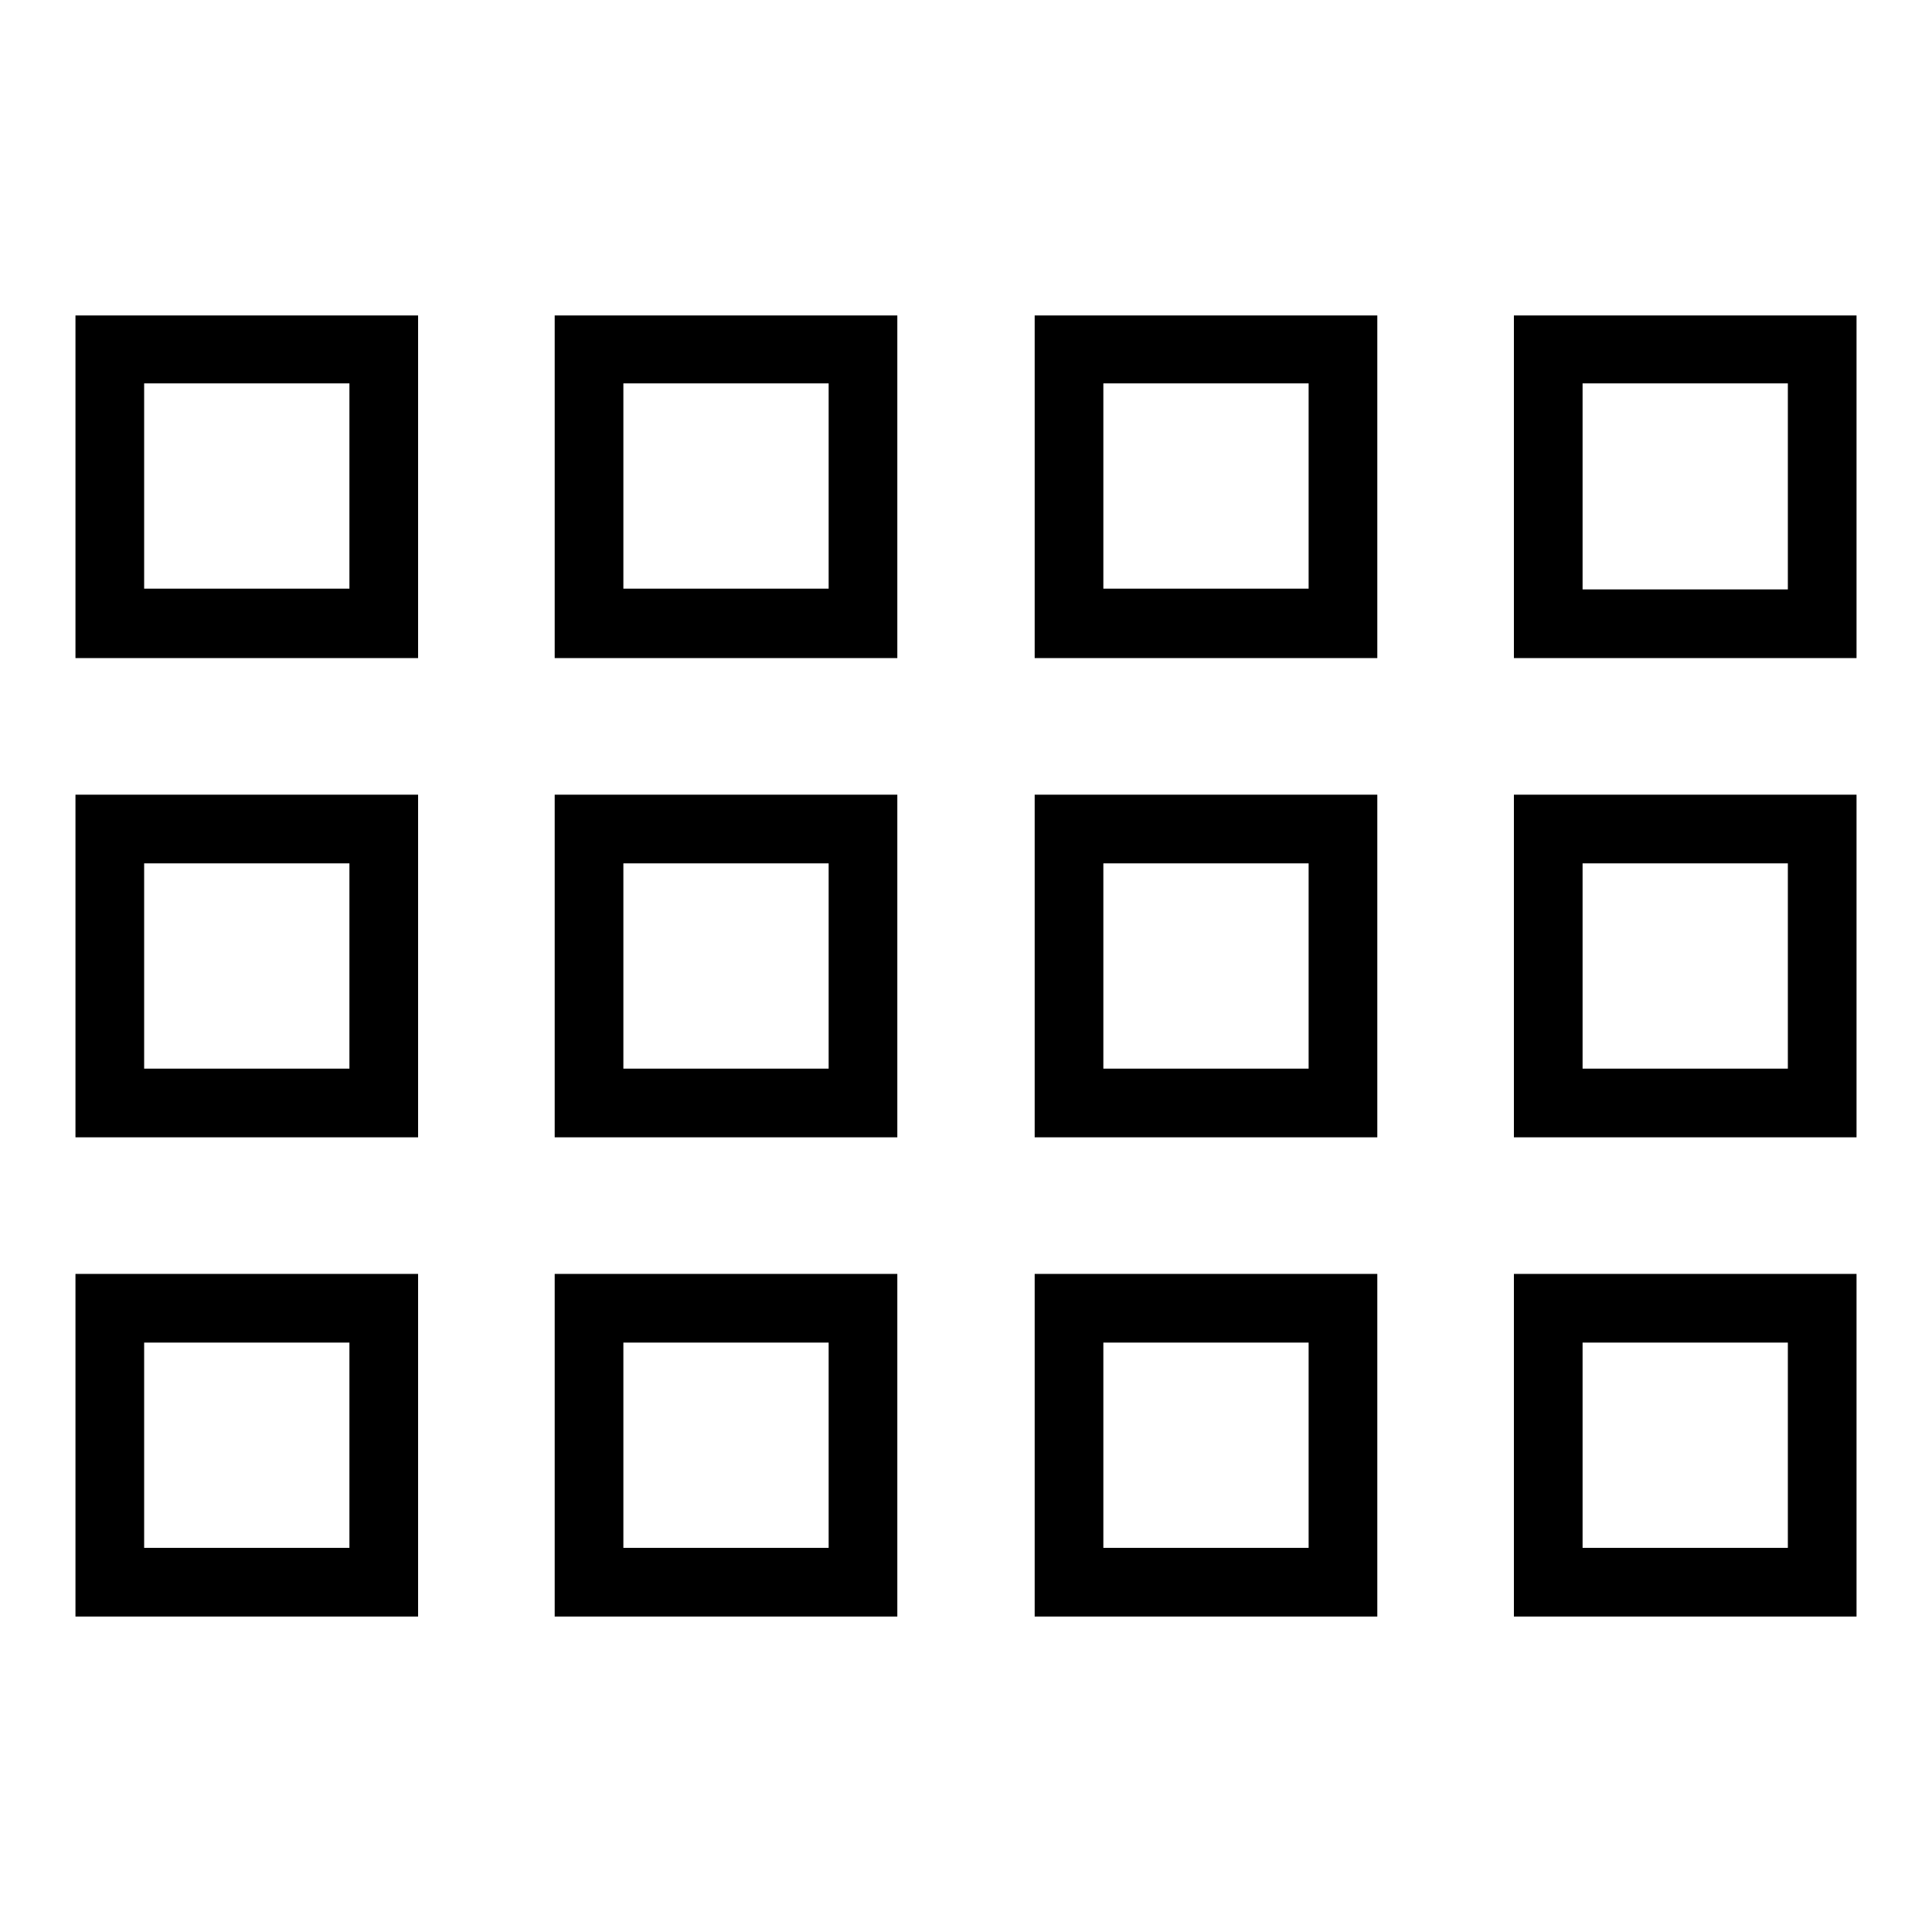
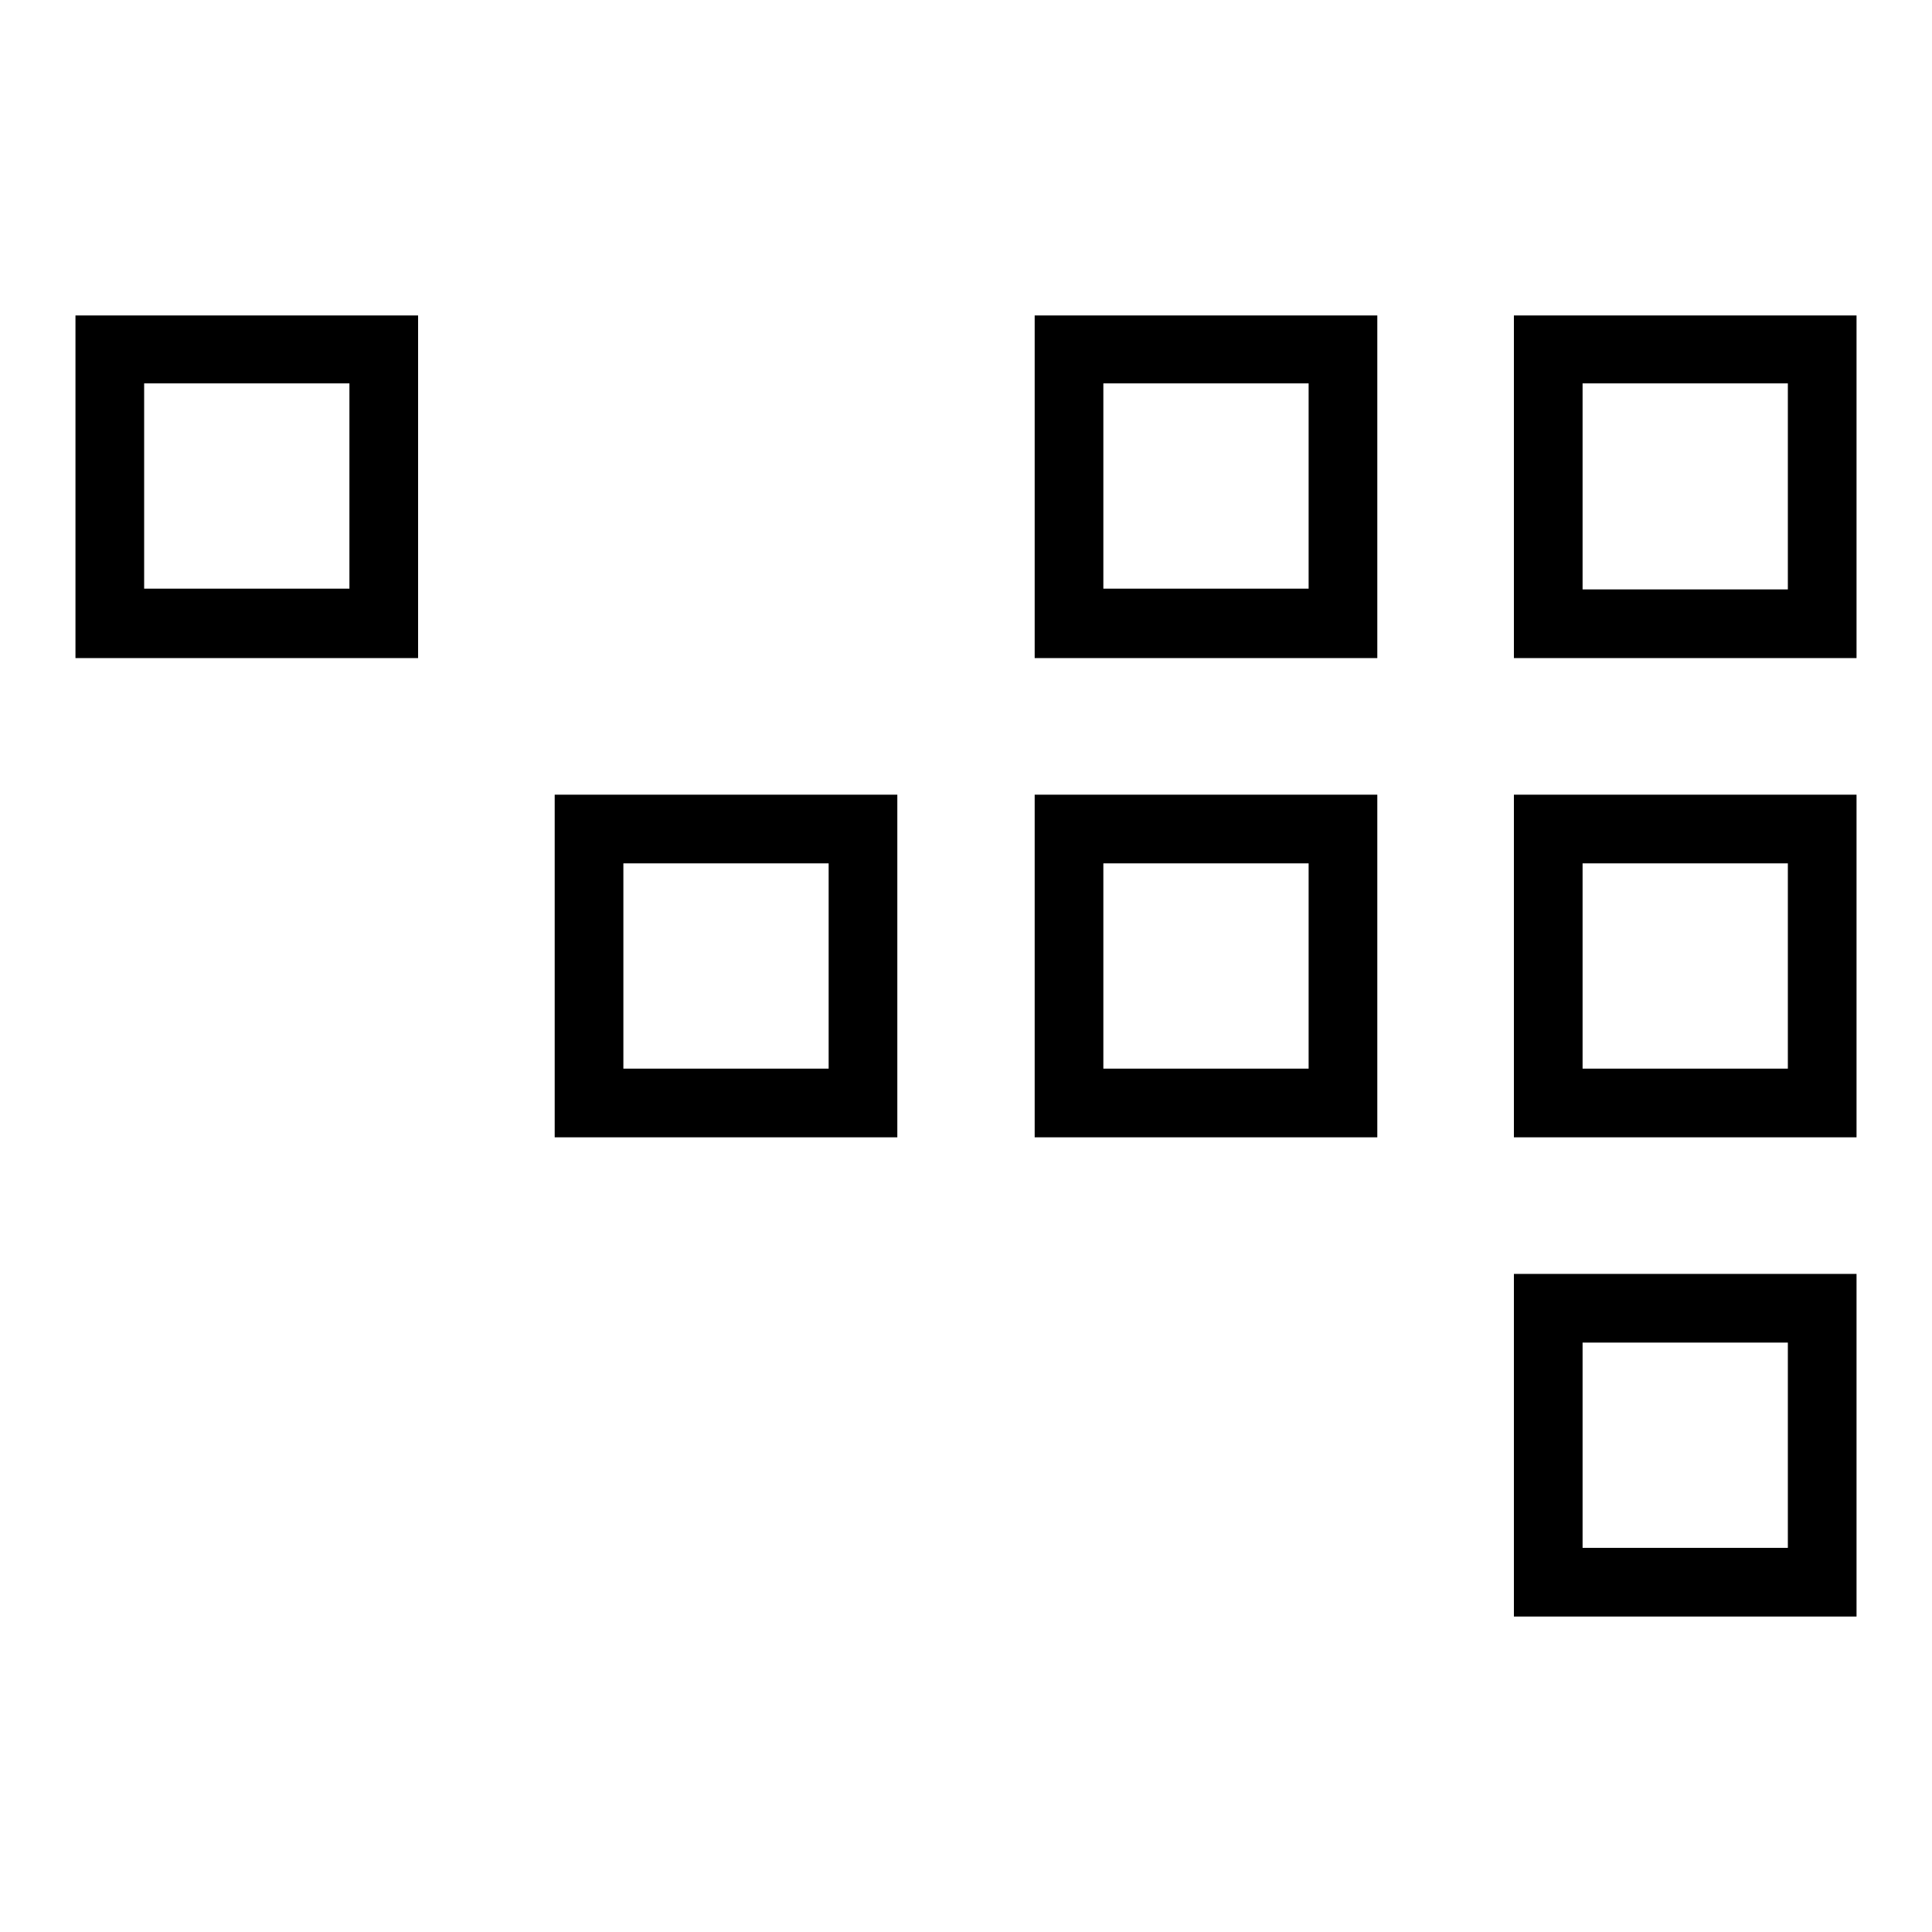
<svg xmlns="http://www.w3.org/2000/svg" version="1.1" x="0px" y="0px" viewBox="0 0 256 256" enable-background="new 0 0 256 256" xml:space="preserve">
  <g>
    <g>
      <path fill="#000000" d="M10,87.2h45.4V41.8H10V87.2z M19.1,50.8h27.2v27.2H19.1V50.8z" />
-       <path fill="#000000" d="M10,150.7h45.4v-45.4H10V150.7z M19.1,114.4h27.2v27.2H19.1V114.4z" />
-       <path fill="#000000" d="M10,214.2h45.4v-45.4H10V214.2z M19.1,177.9h27.2v27.2H19.1V177.9z" />
-       <path fill="#000000" d="M73.5,87.2h45.4V41.8H73.5V87.2z M82.6,50.8h27.2v27.2H82.6V50.8z" />
      <path fill="#000000" d="M73.5,150.7h45.4v-45.4H73.5V150.7z M82.6,114.4h27.2v27.2H82.6V114.4z" />
-       <path fill="#000000" d="M73.5,214.2h45.4v-45.4H73.5V214.2z M82.6,177.9h27.2v27.2H82.6V177.9z" />
      <path fill="#000000" d="M137.1,87.2h45.4V41.8h-45.4V87.2z M146.2,50.8h27.2v27.2h-27.2V50.8z" />
      <path fill="#000000" d="M137.1,150.7h45.4v-45.4h-45.4V150.7z M146.2,114.4h27.2v27.2h-27.2V114.4z" />
-       <path fill="#000000" d="M137.1,214.2h45.4v-45.4h-45.4V214.2z M146.2,177.9h27.2v27.2h-27.2V177.9z" />
      <path fill="#000000" d="M200.6,41.8v45.4H246V41.8H200.6z M236.9,78.1h-27.2V50.8h27.2V78.1z" />
      <path fill="#000000" d="M200.6,150.7H246v-45.4h-45.4V150.7z M209.7,114.4h27.2v27.2h-27.2V114.4z" />
      <path fill="#000000" d="M200.6,214.2H246v-45.4h-45.4V214.2z M209.7,177.9h27.2v27.2h-27.2V177.9z" />
    </g>
  </g>
</svg>